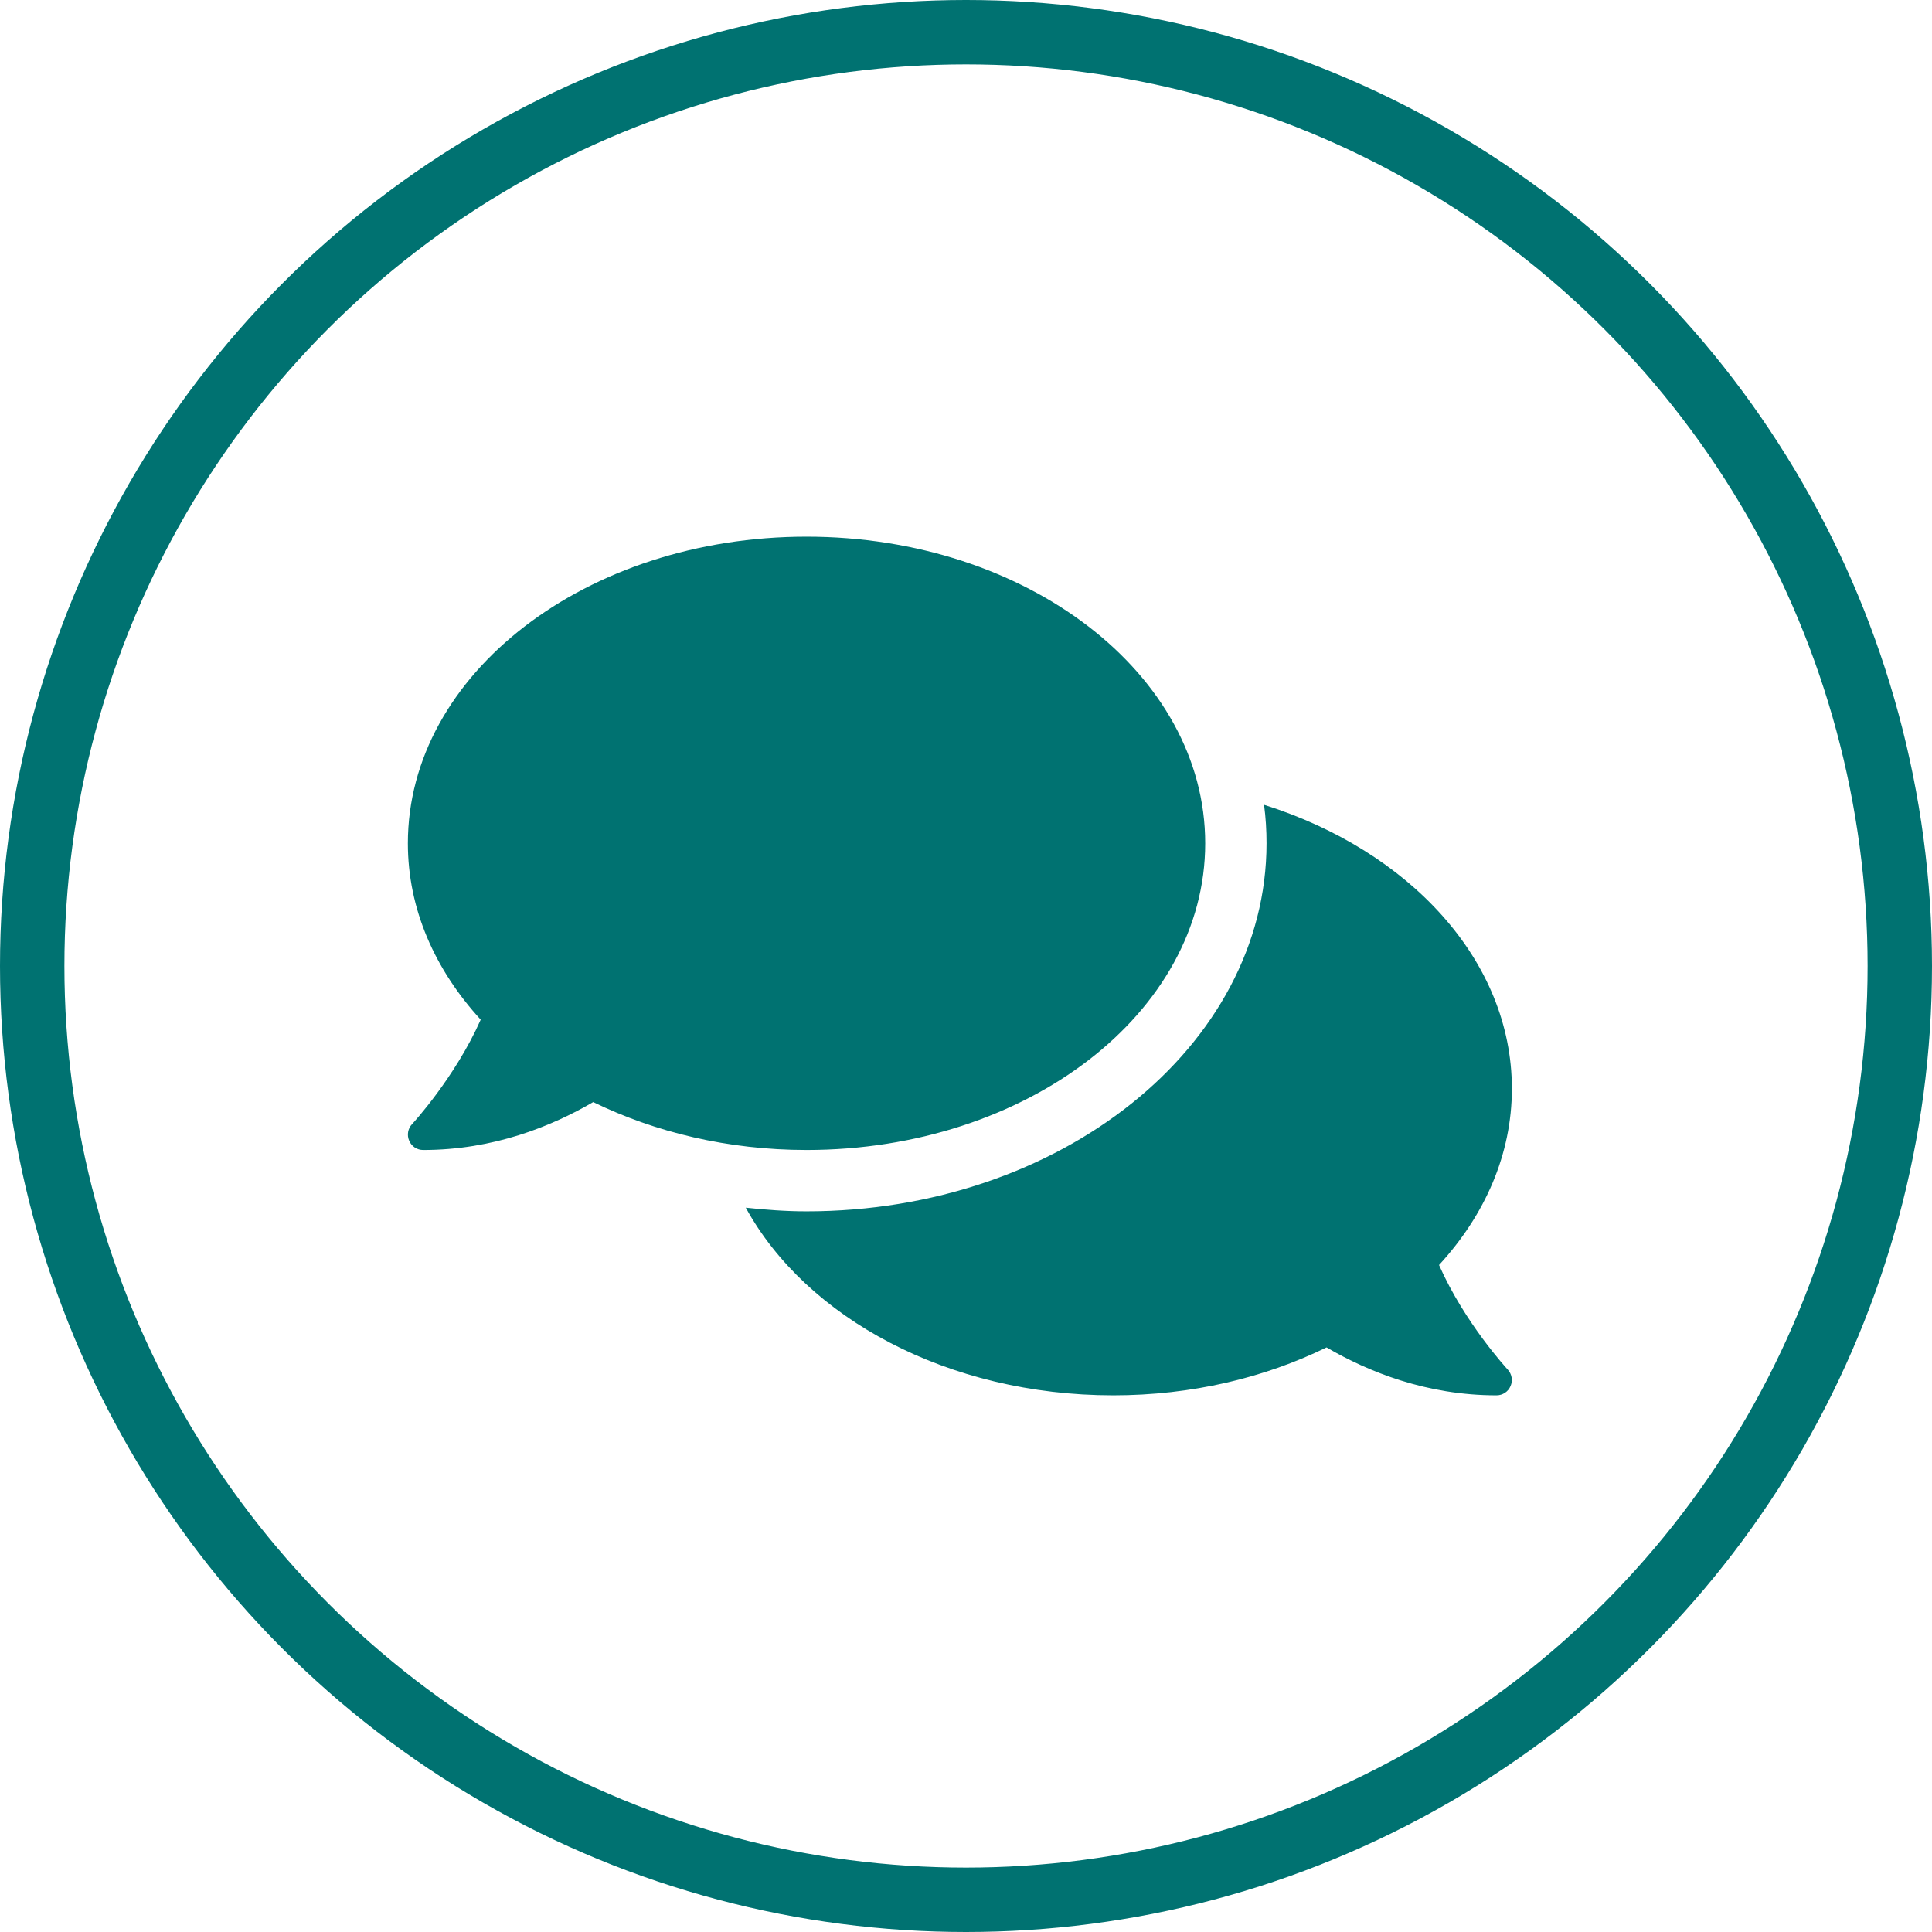
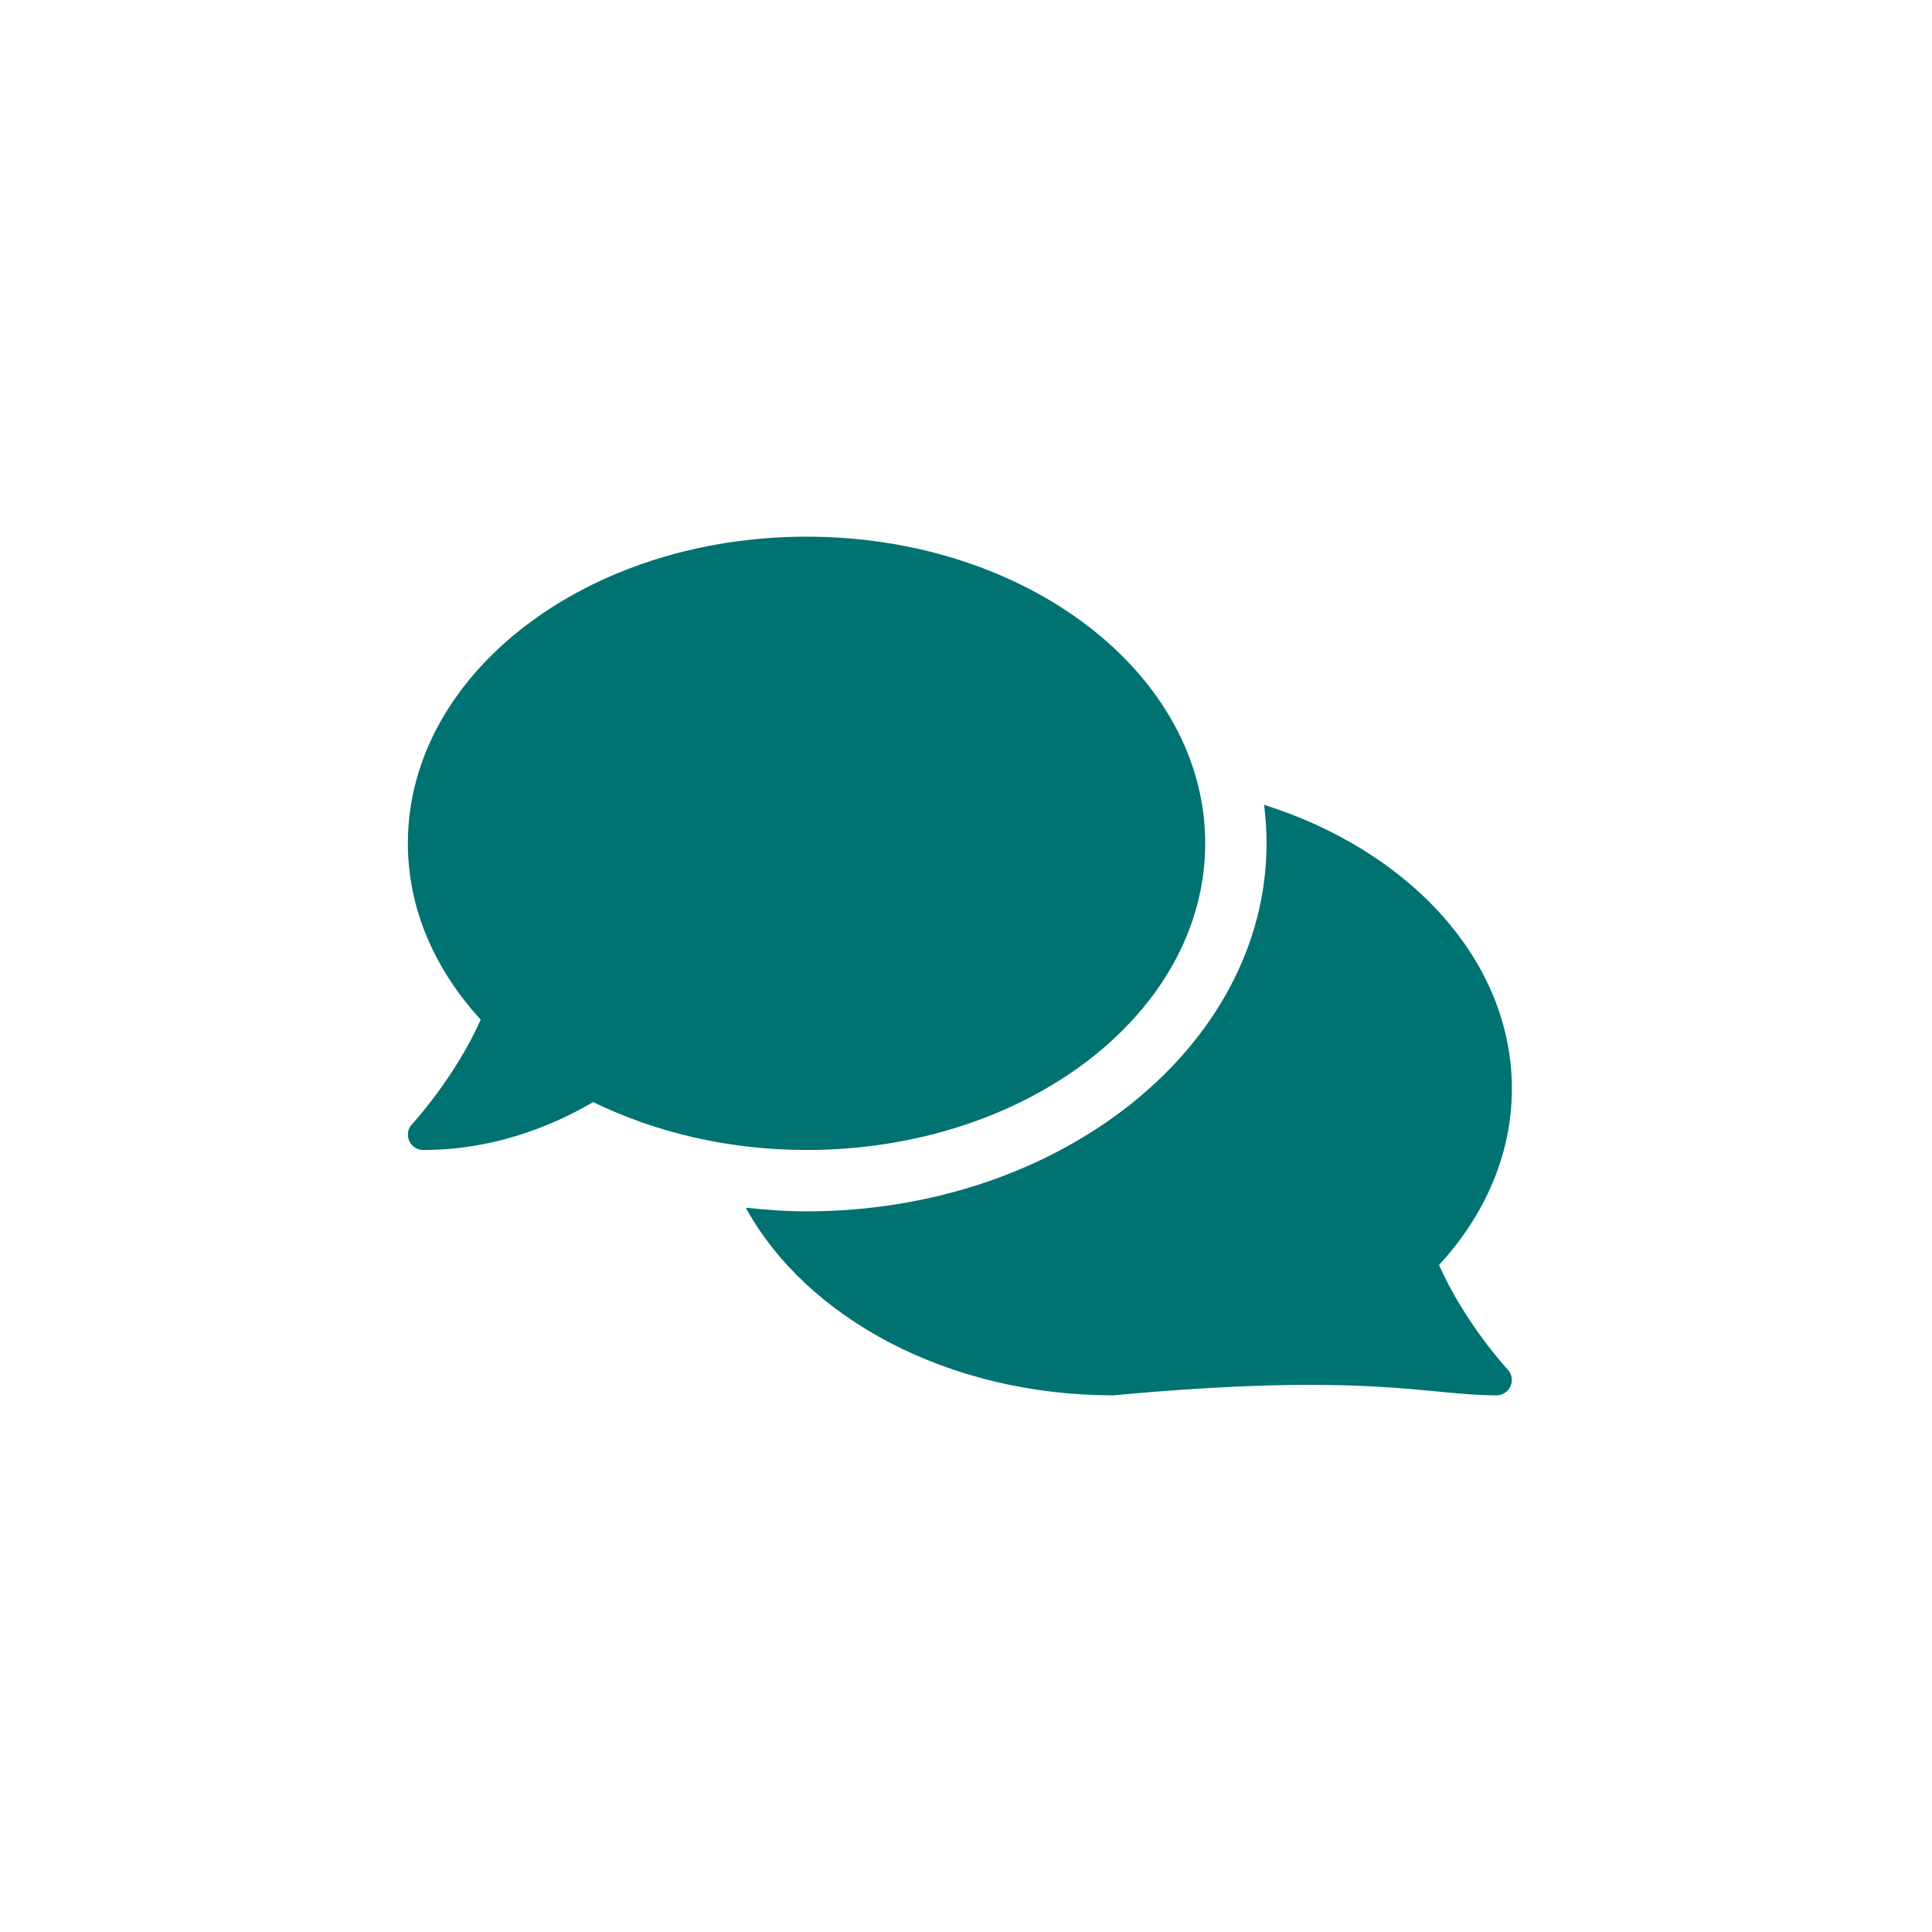
<svg xmlns="http://www.w3.org/2000/svg" width="90" height="90" viewBox="0 0 90 90" fill="none">
-   <circle cx="45" cy="45" r="43.5" stroke="#007271" stroke-width="3" />
-   <path d="M56.143 39.286C56.143 31.393 47.83 25 37.571 25C27.312 25 19 31.393 19 39.286C19 42.348 20.259 45.17 22.393 47.5C21.196 50.196 19.223 52.339 19.196 52.366C19 52.571 18.946 52.875 19.062 53.143C19.179 53.411 19.429 53.571 19.714 53.571C22.982 53.571 25.688 52.473 27.634 51.339C30.509 52.741 33.911 53.571 37.571 53.571C47.83 53.571 56.143 47.179 56.143 39.286ZM67.036 58.929C69.17 56.607 70.429 53.777 70.429 50.714C70.429 44.741 65.652 39.625 58.884 37.491C58.964 38.08 59 38.679 59 39.286C59 48.741 49.384 56.429 37.571 56.429C36.607 56.429 35.67 56.357 34.741 56.259C37.554 61.393 44.161 65 51.857 65C55.518 65 58.92 64.179 61.795 62.768C63.741 63.902 66.446 65 69.714 65C70 65 70.259 64.83 70.366 64.571C70.482 64.312 70.429 64.009 70.232 63.795C70.205 63.768 68.232 61.634 67.036 58.929Z" fill="#007271" />
+   <path d="M56.143 39.286C56.143 31.393 47.83 25 37.571 25C27.312 25 19 31.393 19 39.286C19 42.348 20.259 45.17 22.393 47.5C21.196 50.196 19.223 52.339 19.196 52.366C19 52.571 18.946 52.875 19.062 53.143C19.179 53.411 19.429 53.571 19.714 53.571C22.982 53.571 25.688 52.473 27.634 51.339C30.509 52.741 33.911 53.571 37.571 53.571C47.83 53.571 56.143 47.179 56.143 39.286ZM67.036 58.929C69.17 56.607 70.429 53.777 70.429 50.714C70.429 44.741 65.652 39.625 58.884 37.491C58.964 38.08 59 38.679 59 39.286C59 48.741 49.384 56.429 37.571 56.429C36.607 56.429 35.67 56.357 34.741 56.259C37.554 61.393 44.161 65 51.857 65C63.741 63.902 66.446 65 69.714 65C70 65 70.259 64.83 70.366 64.571C70.482 64.312 70.429 64.009 70.232 63.795C70.205 63.768 68.232 61.634 67.036 58.929Z" fill="#007271" />
</svg>